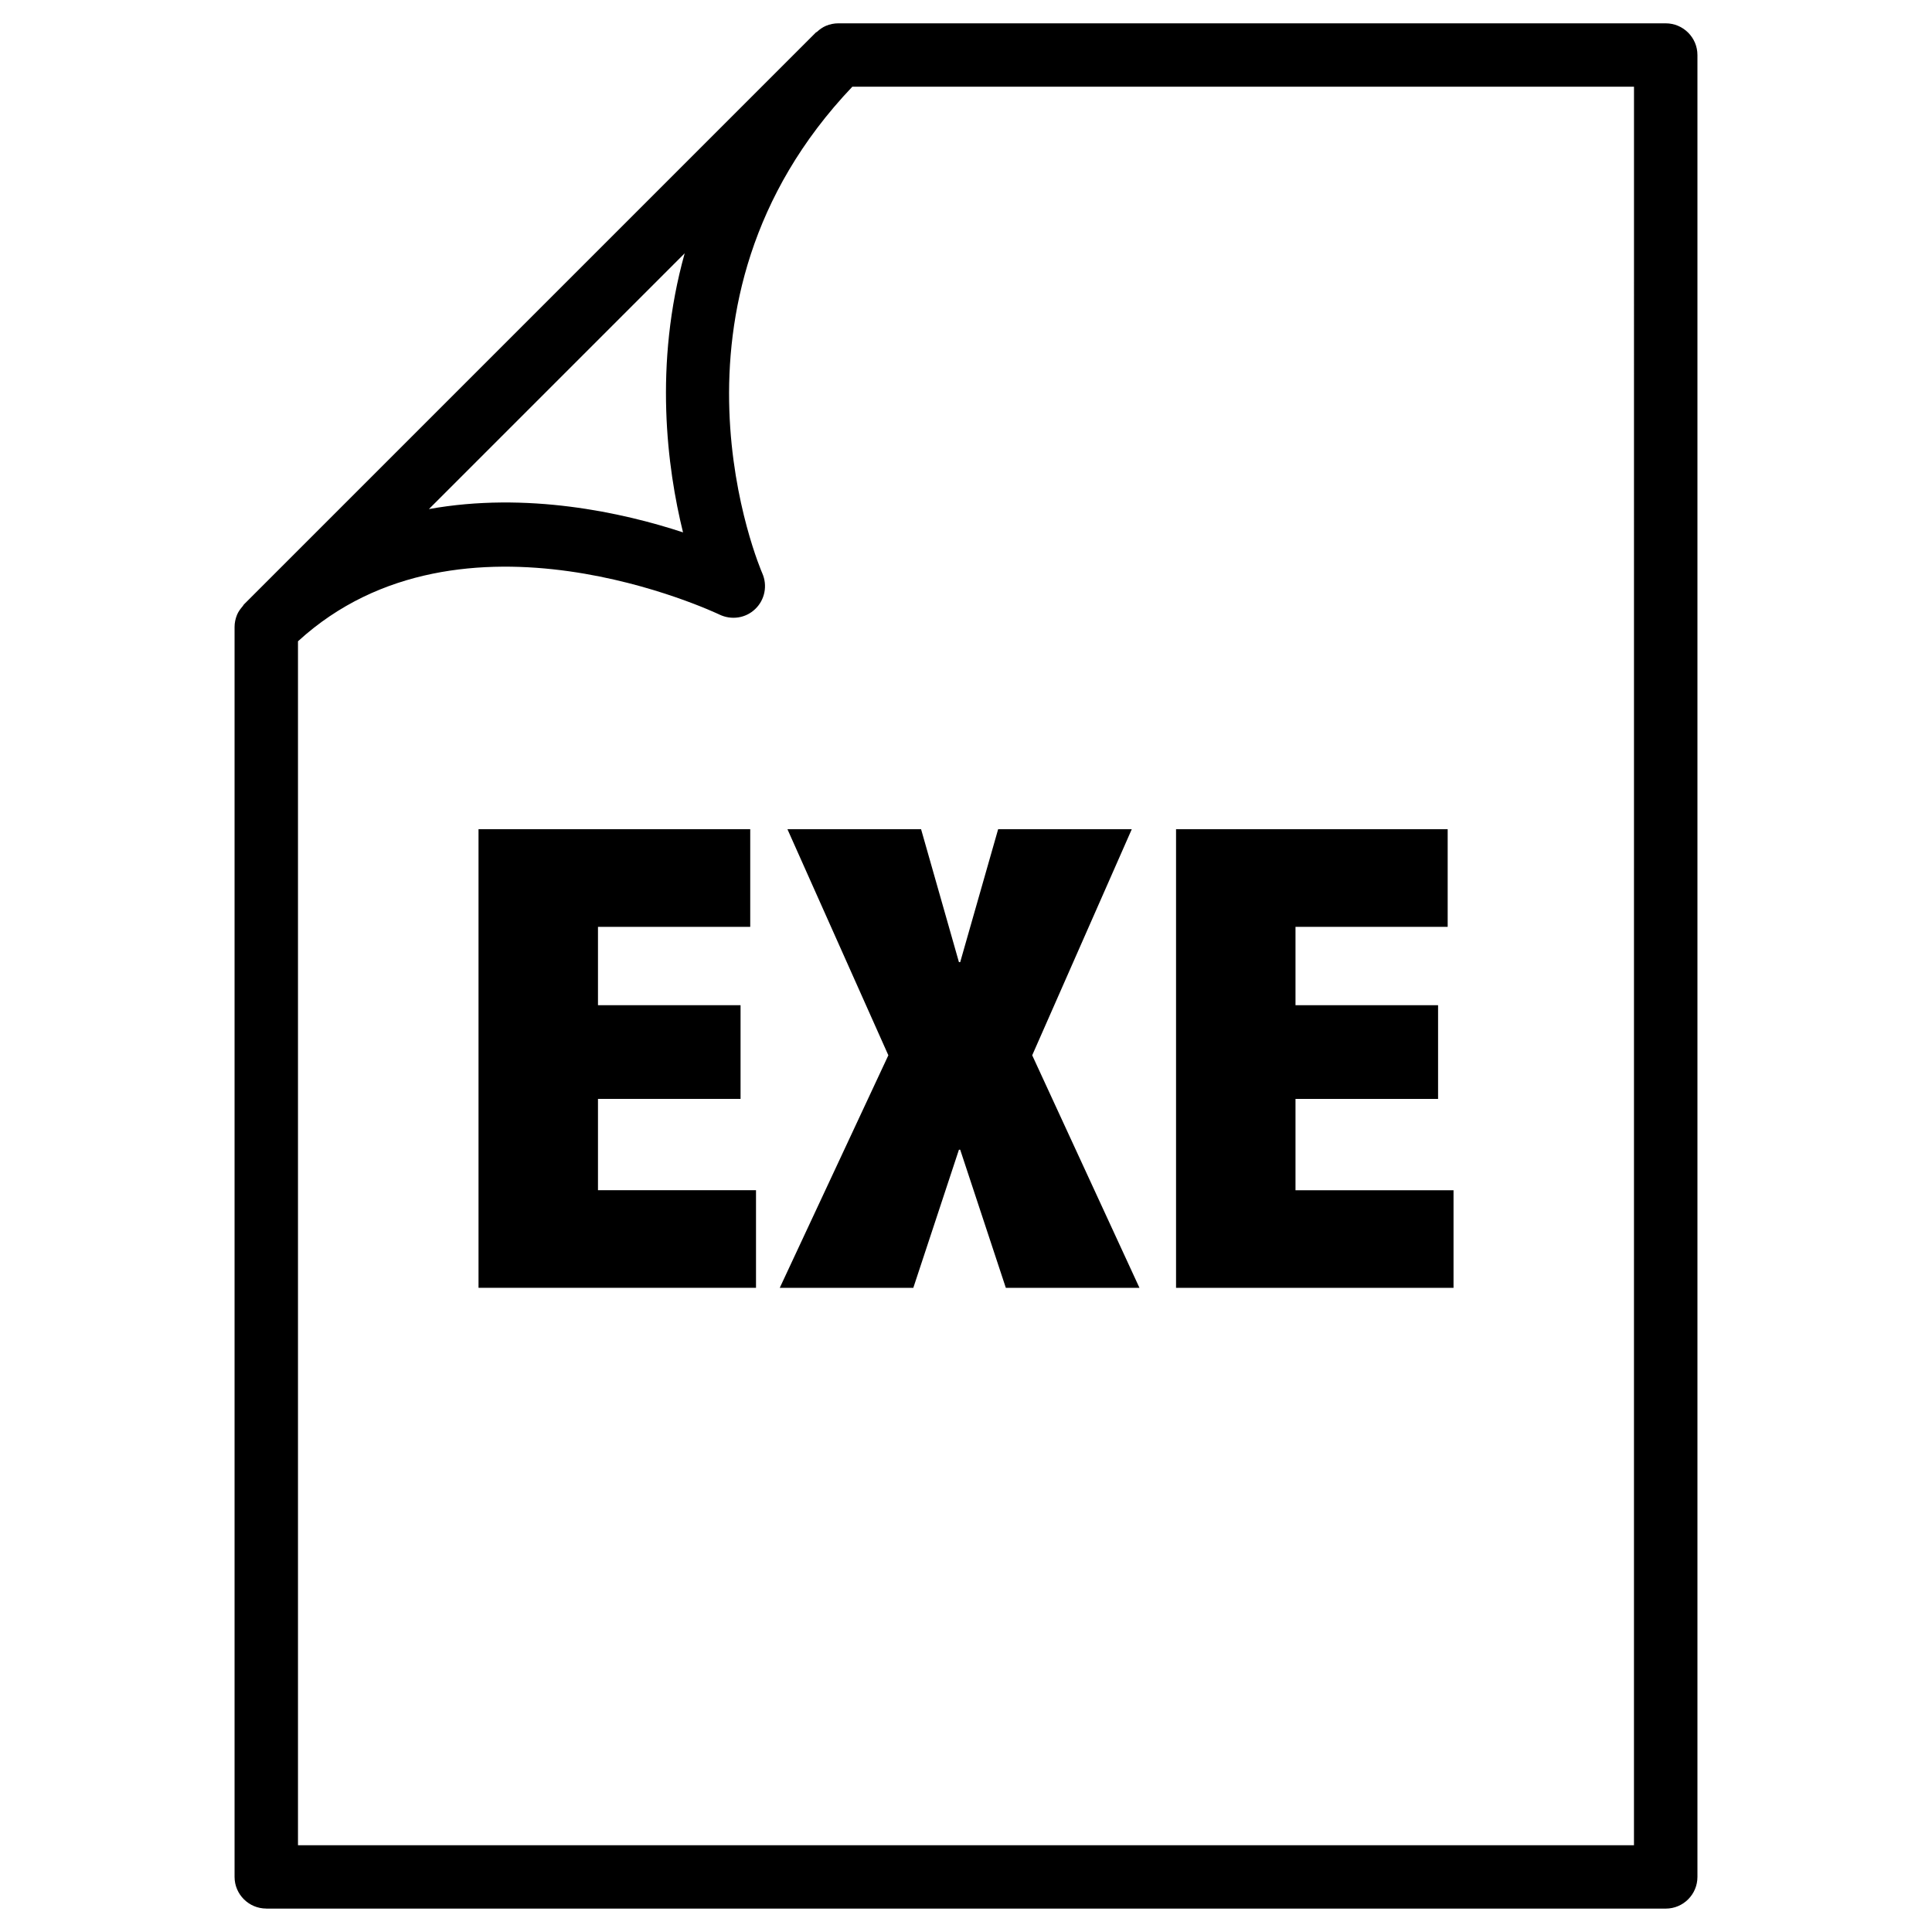
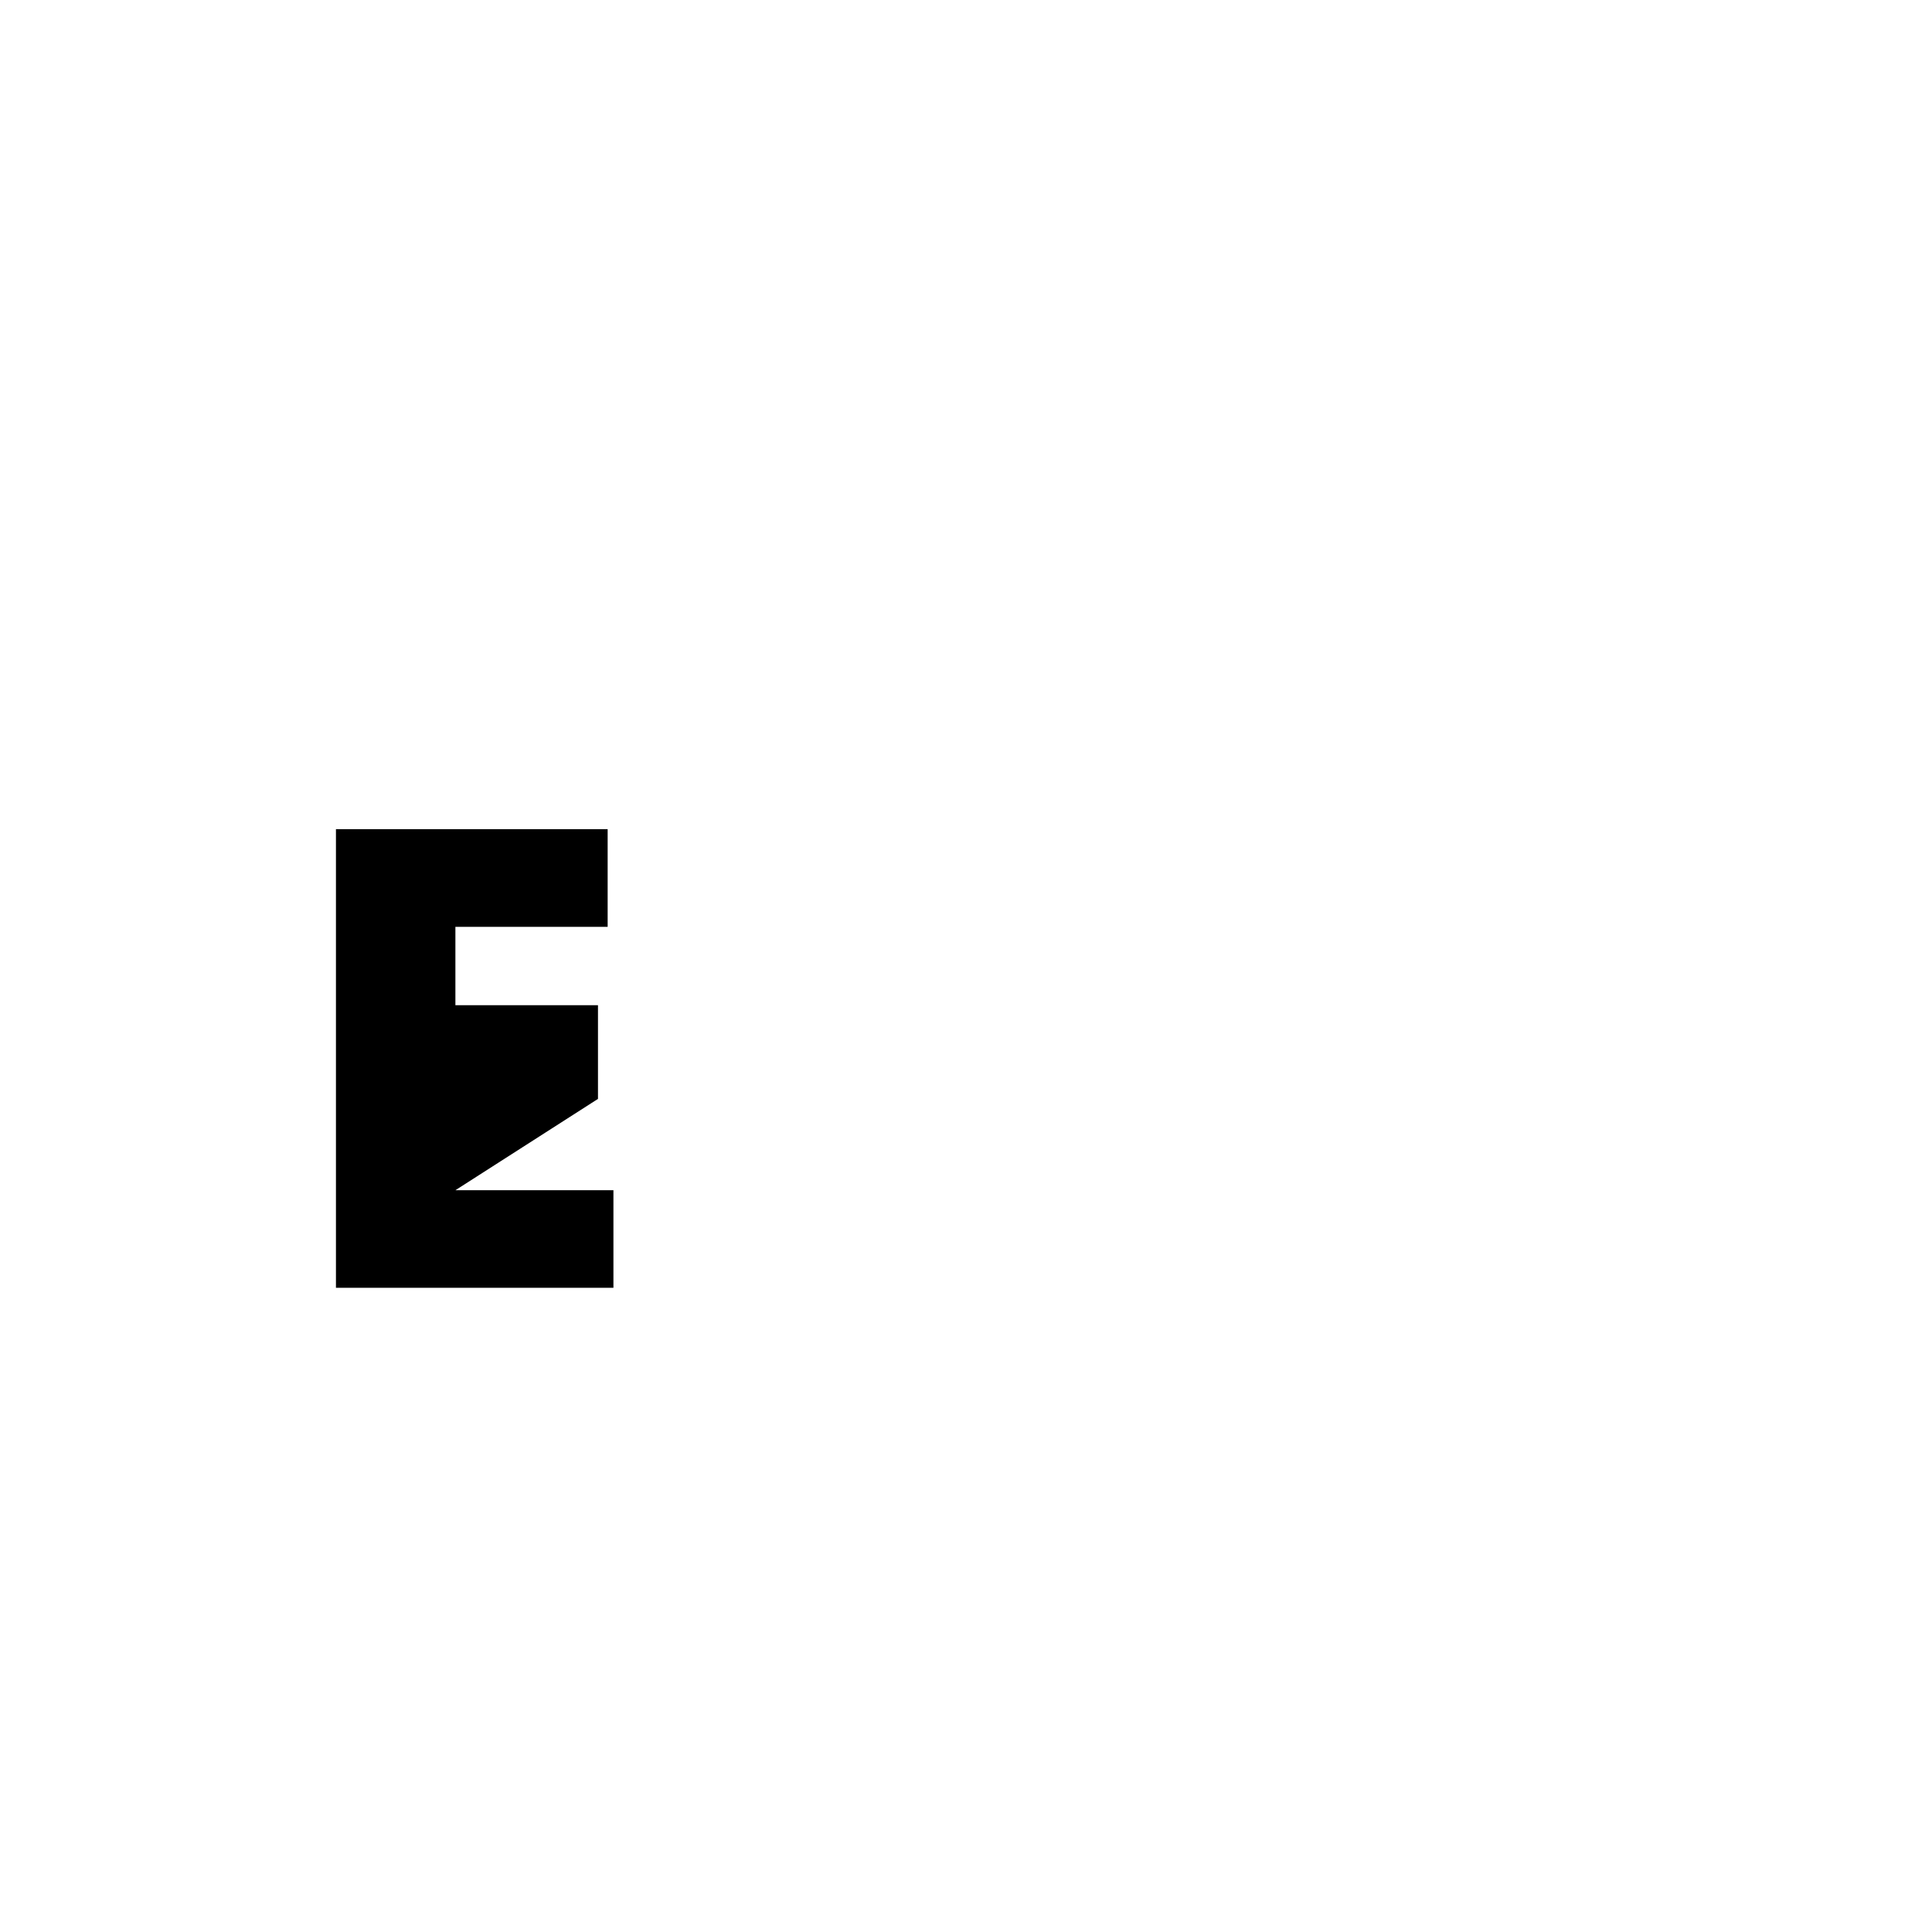
<svg xmlns="http://www.w3.org/2000/svg" fill="#000000" width="800px" height="800px" version="1.1" viewBox="144 144 512 512">
  <g>
-     <path d="m214.57 649.8h370.87c4.641 0 8.398-3.758 8.398-8.398v-482.82c0-4.641-3.777-8.398-8.398-8.398h-219.32c-1.09 0-2.184 0.23-3.211 0.652-0.902 0.379-1.68 0.945-2.371 1.574-0.105 0.105-0.25 0.125-0.355 0.23l-151.56 151.56c-0.129 0.148-0.172 0.316-0.316 0.461-0.59 0.695-1.137 1.406-1.492 2.269-0.418 1.027-0.652 2.121-0.652 3.211v331.25c0 4.641 3.781 8.398 8.418 8.398zm362.45-16.793h-354.05v-319.06c43.348-39.695 110.96-7.41 111.66-7.094 3.211 1.551 6.992 0.984 9.531-1.473 2.562-2.457 3.273-6.254 1.848-9.469-0.316-0.734-30.902-71.352 23.867-128.93h207.15zm-251.57-421.88c-8.25 29.535-4.641 56.953-0.441 73.957-16.082-5.293-41.438-10.832-67.344-6.172z" />
-     <path d="m302.47 435.22h37.785v-24.832h-37.785v-20.762h40.348v-25.883h-72.004v121.54h73.535v-25.863h-41.879z" />
-     <path d="m352.68 363.75 26.742 59.91-28.781 61.633h35.395l12.09-36.609h0.336l12.094 36.609h35.414l-28.426-61.633 26.387-59.91h-35.414l-10.055 35.223h-0.336l-10.031-35.223z" />
-     <path d="m529.2 485.29v-25.863h-41.879v-24.203h37.785v-24.832h-37.785v-20.762h40.328v-25.883h-71.984v121.54z" />
+     <path d="m302.47 435.22v-24.832h-37.785v-20.762h40.348v-25.883h-72.004v121.54h73.535v-25.863h-41.879z" />
  </g>
</svg>